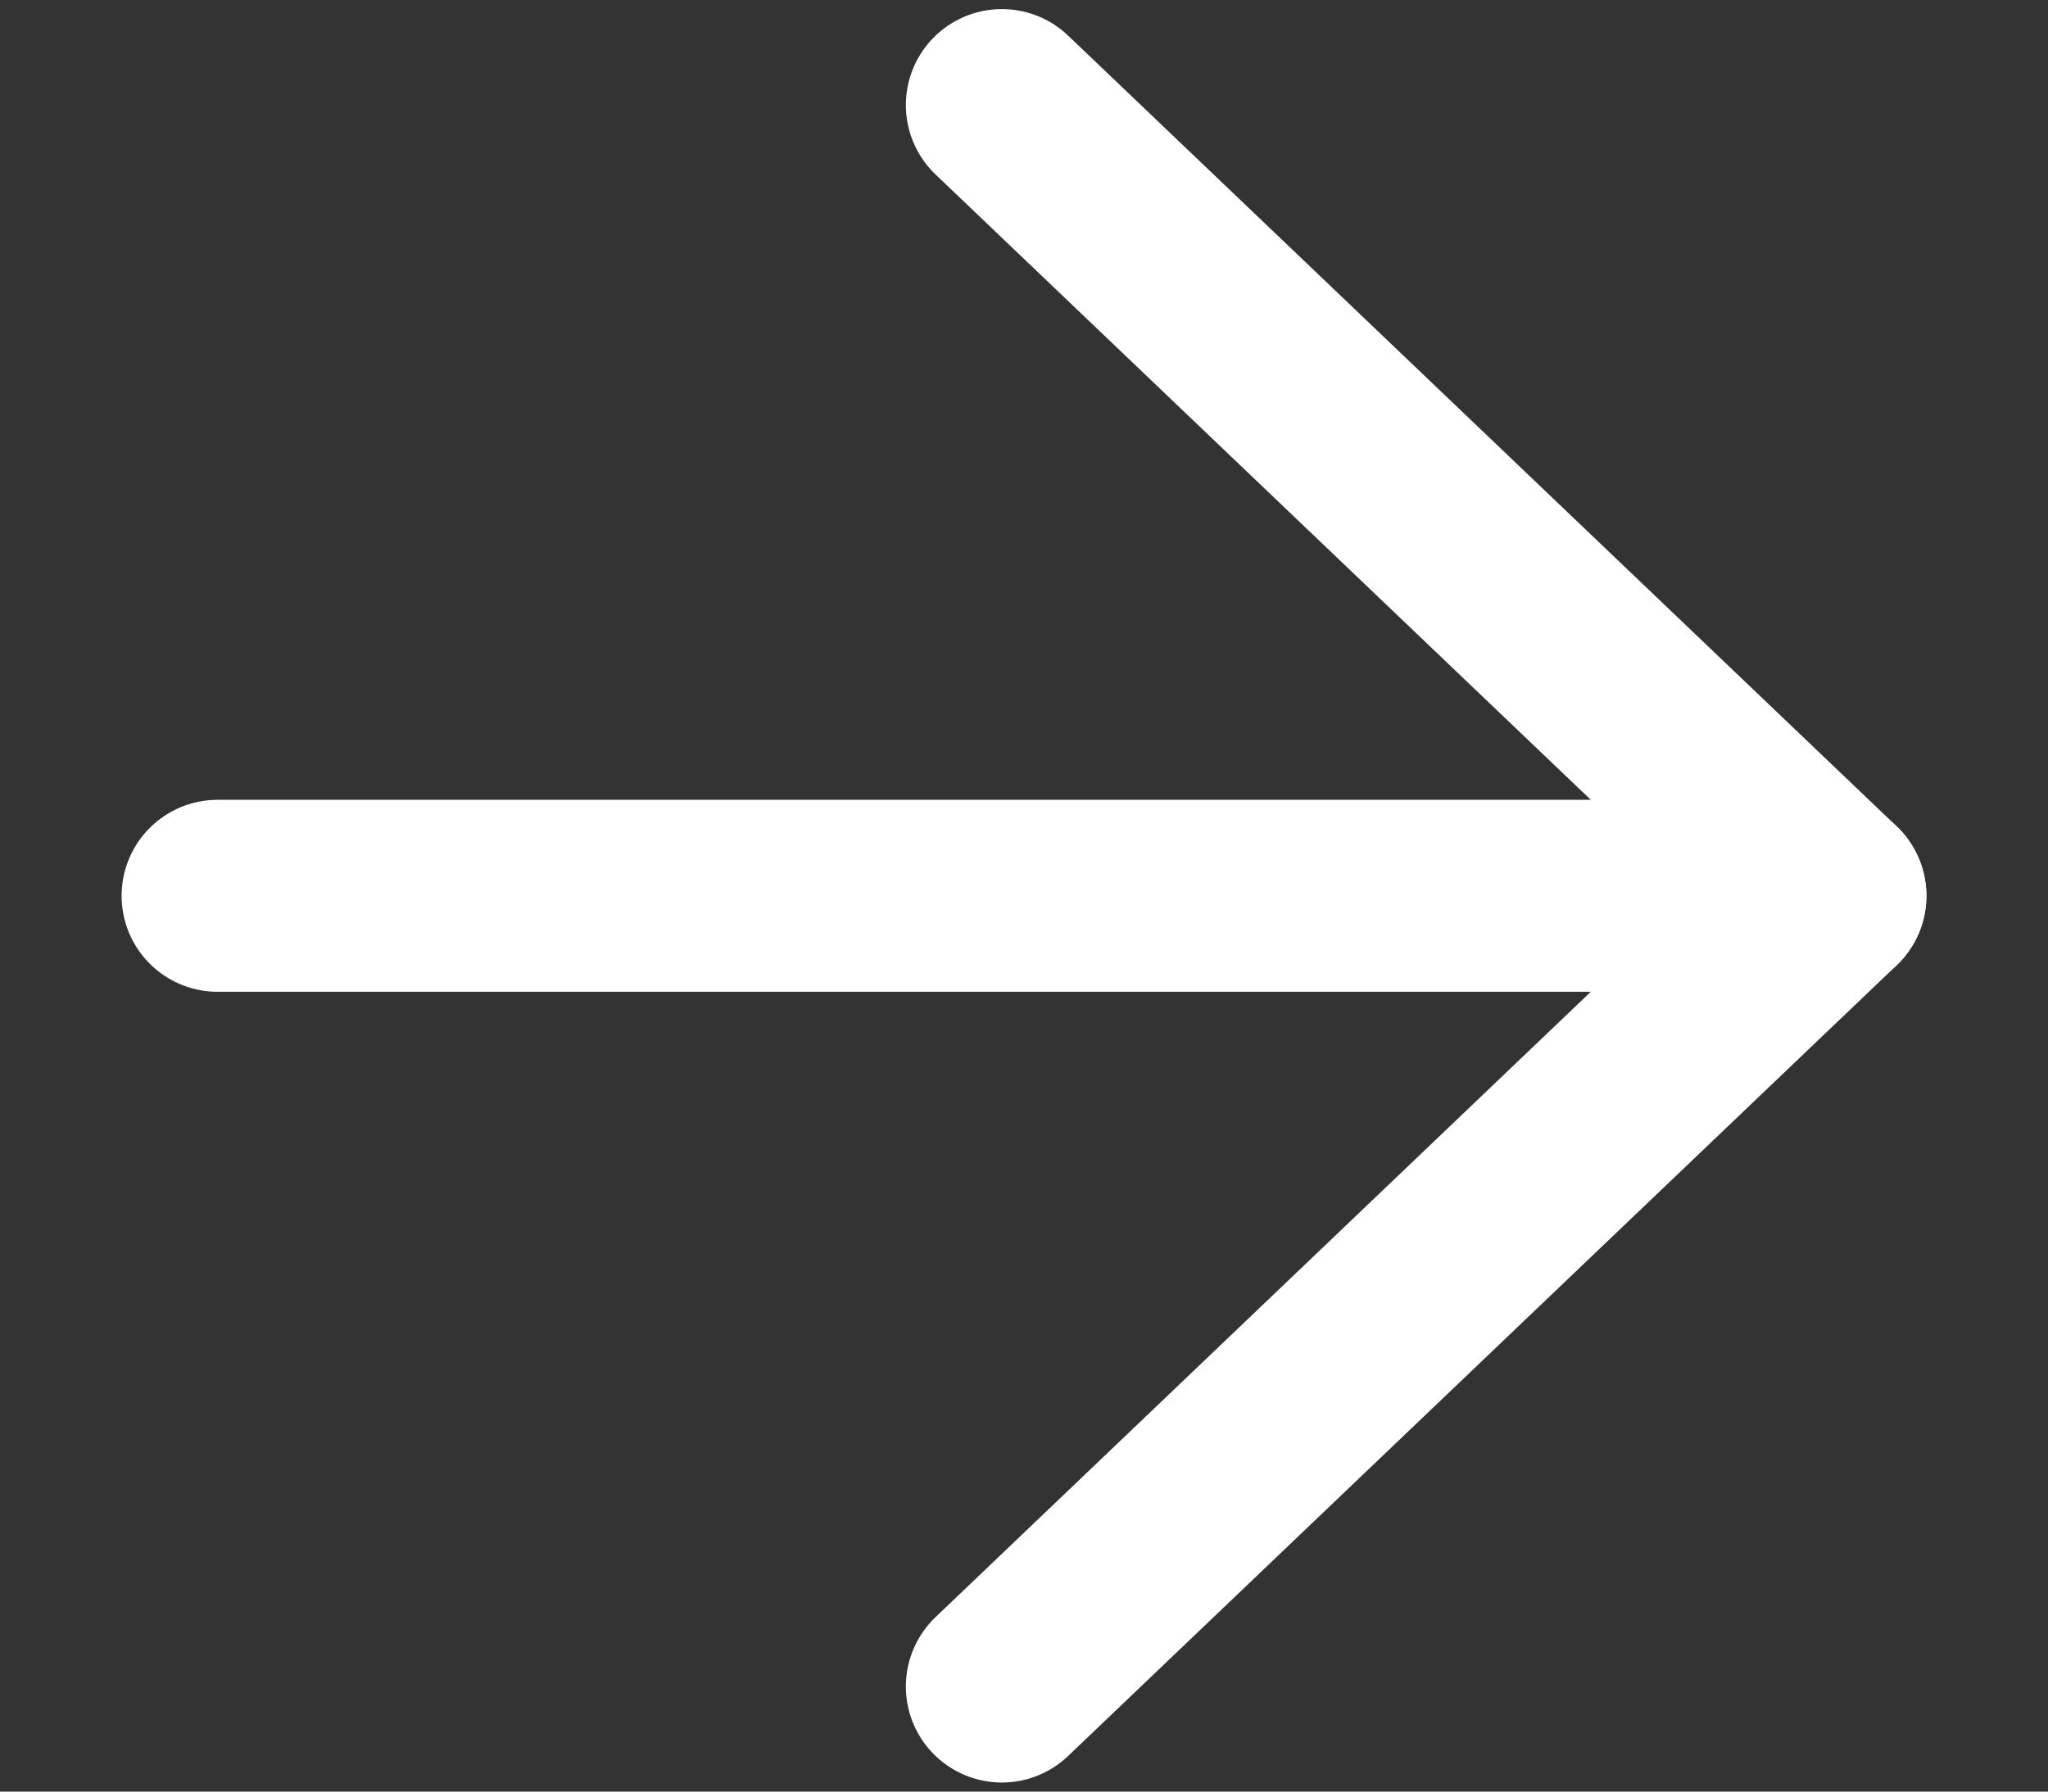
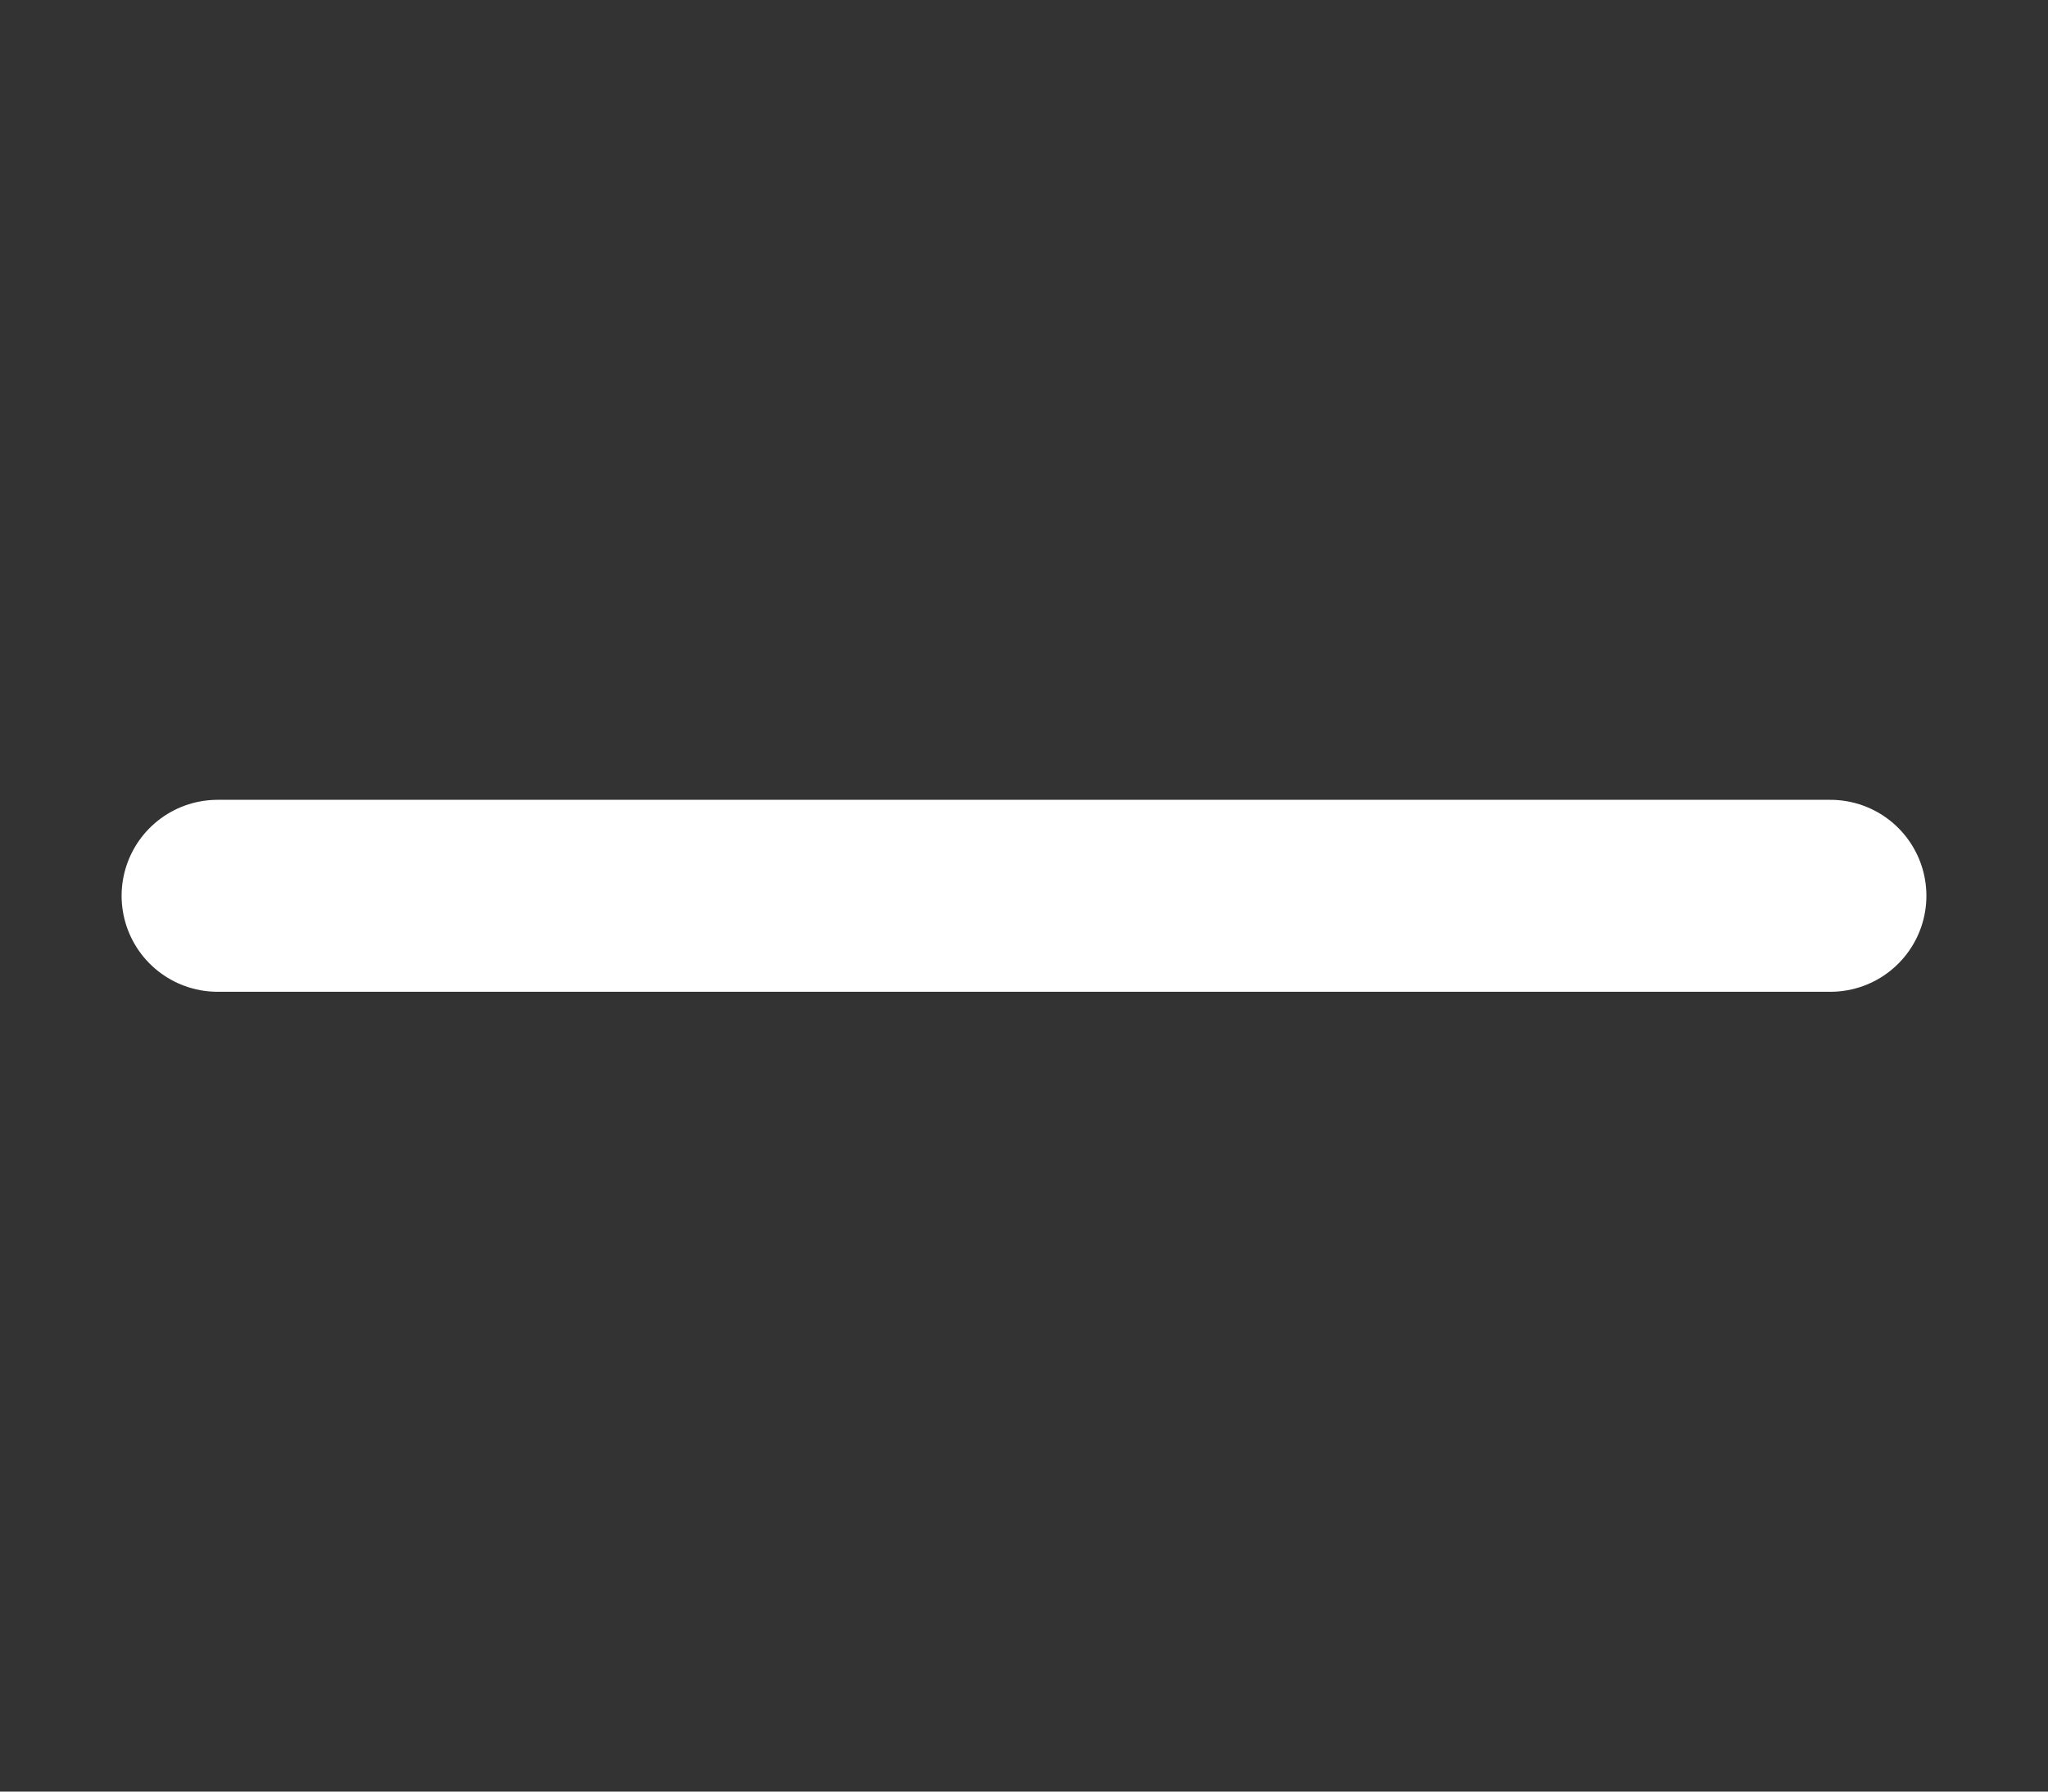
<svg xmlns="http://www.w3.org/2000/svg" width="16" height="14" viewBox="0 0 16 14" fill="none">
  <rect x="0" y="0" width="16" height="14" fill="#333333" stroke="none" />
-   <path d="M7.827 0.821L14.3 7L7.827 13.179" stroke="white" stroke-width="1.5" stroke-linecap="round" stroke-linejoin="round" />
  <path d="M14.3 7L1.7 7" stroke="white" stroke-width="1.5" stroke-linecap="round" stroke-linejoin="round" />
</svg>